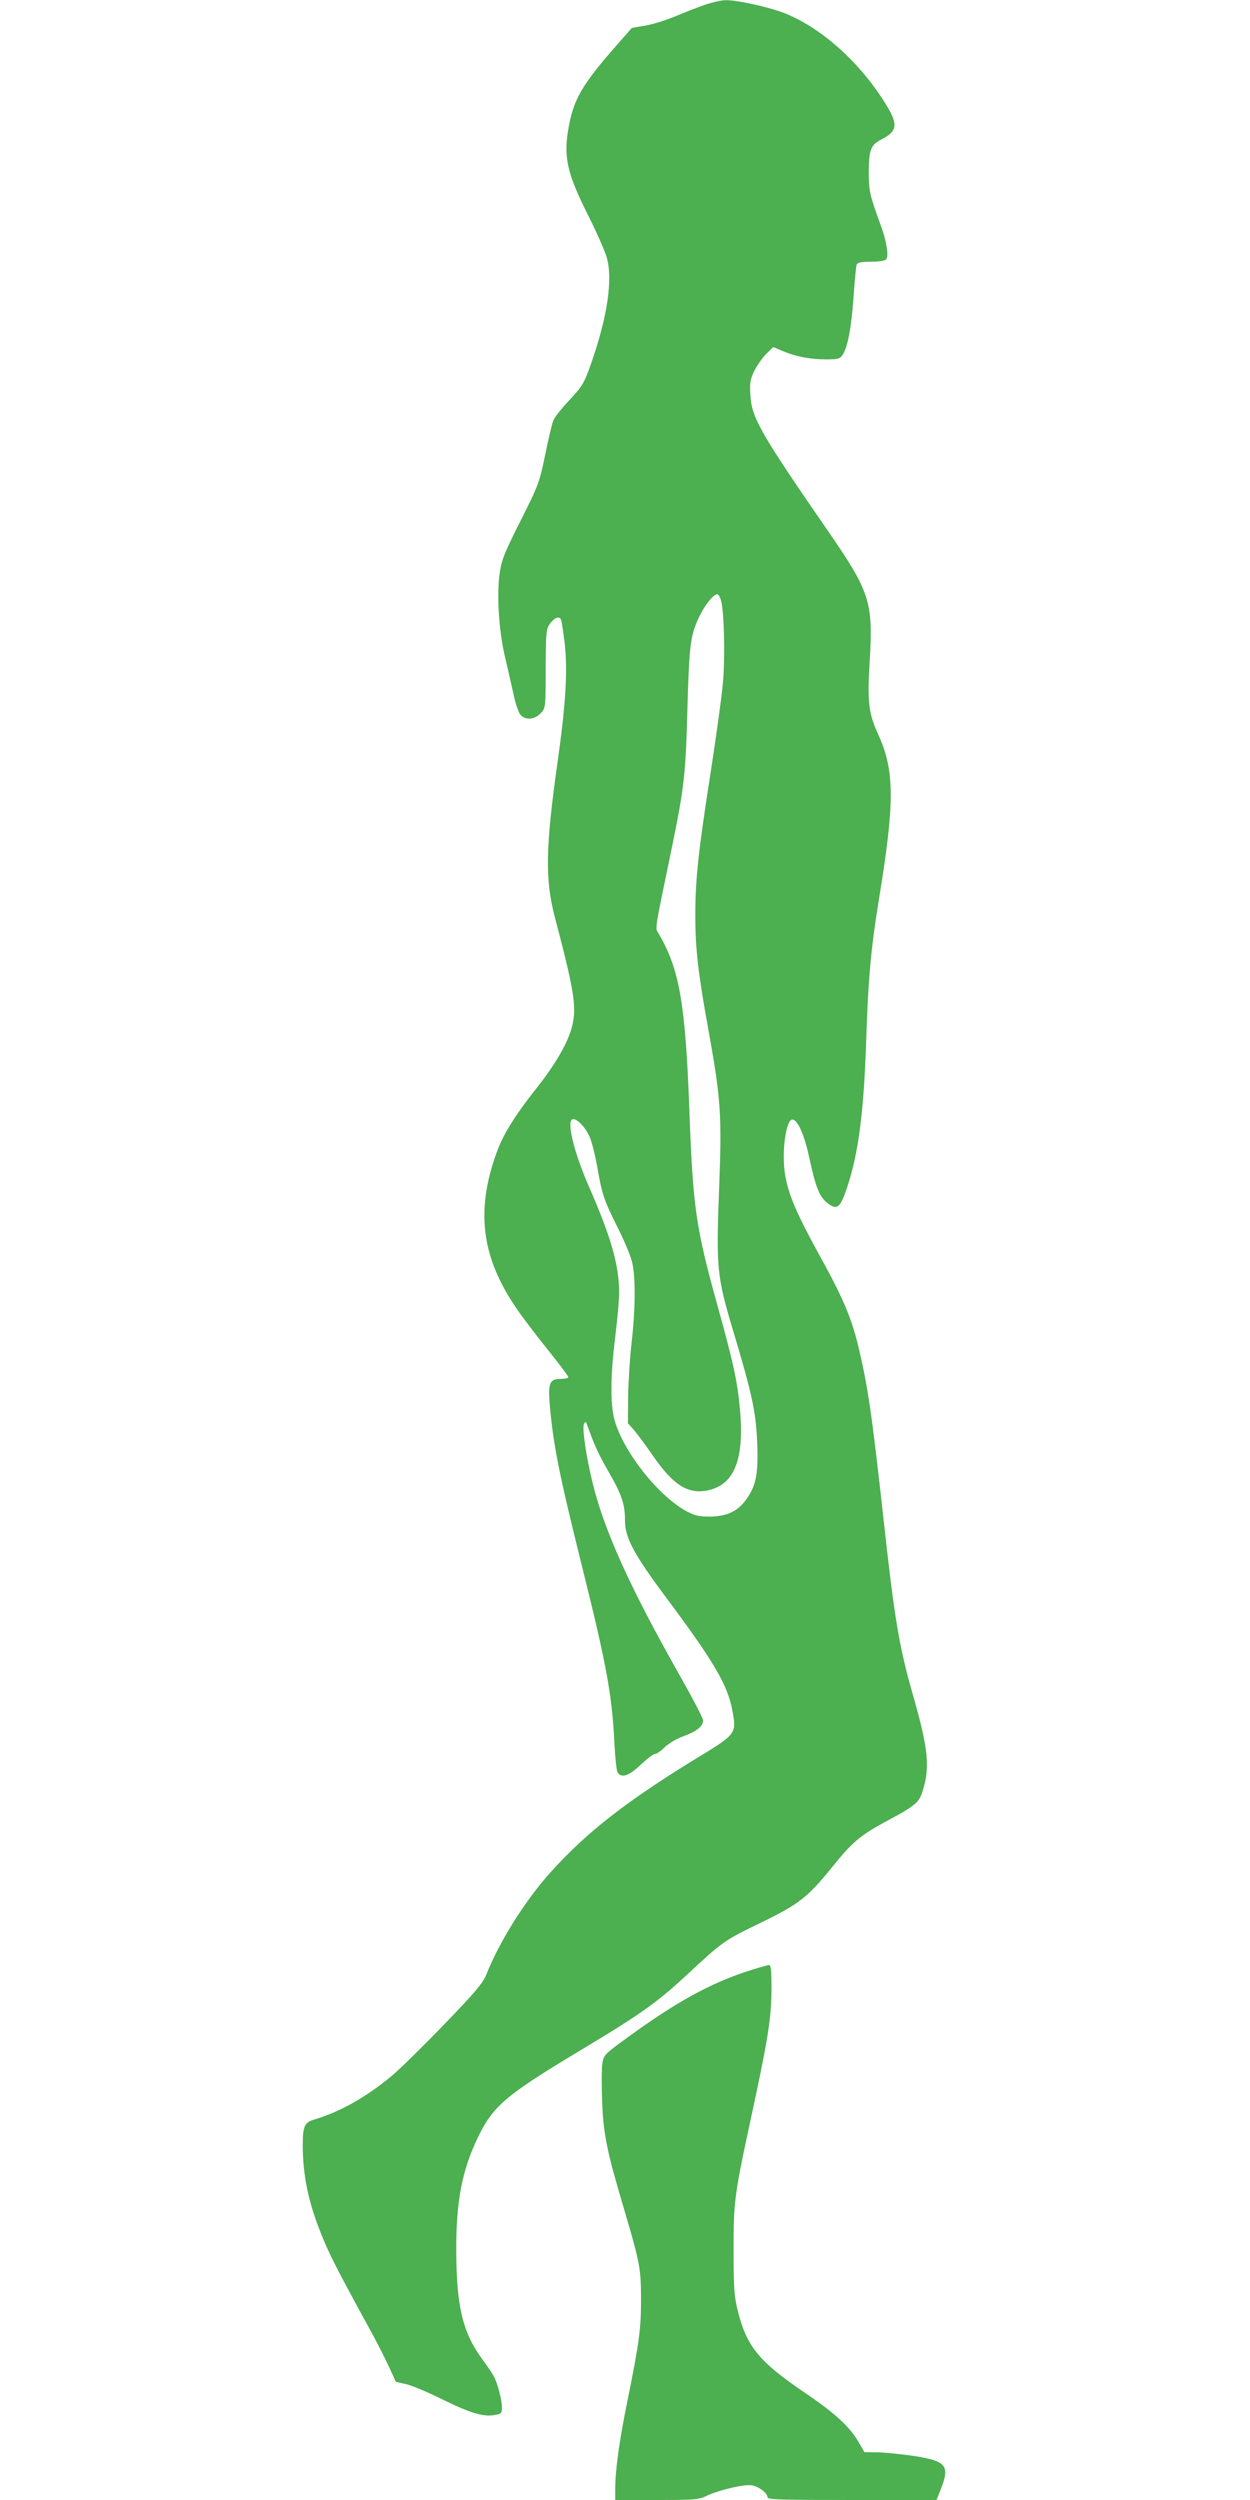
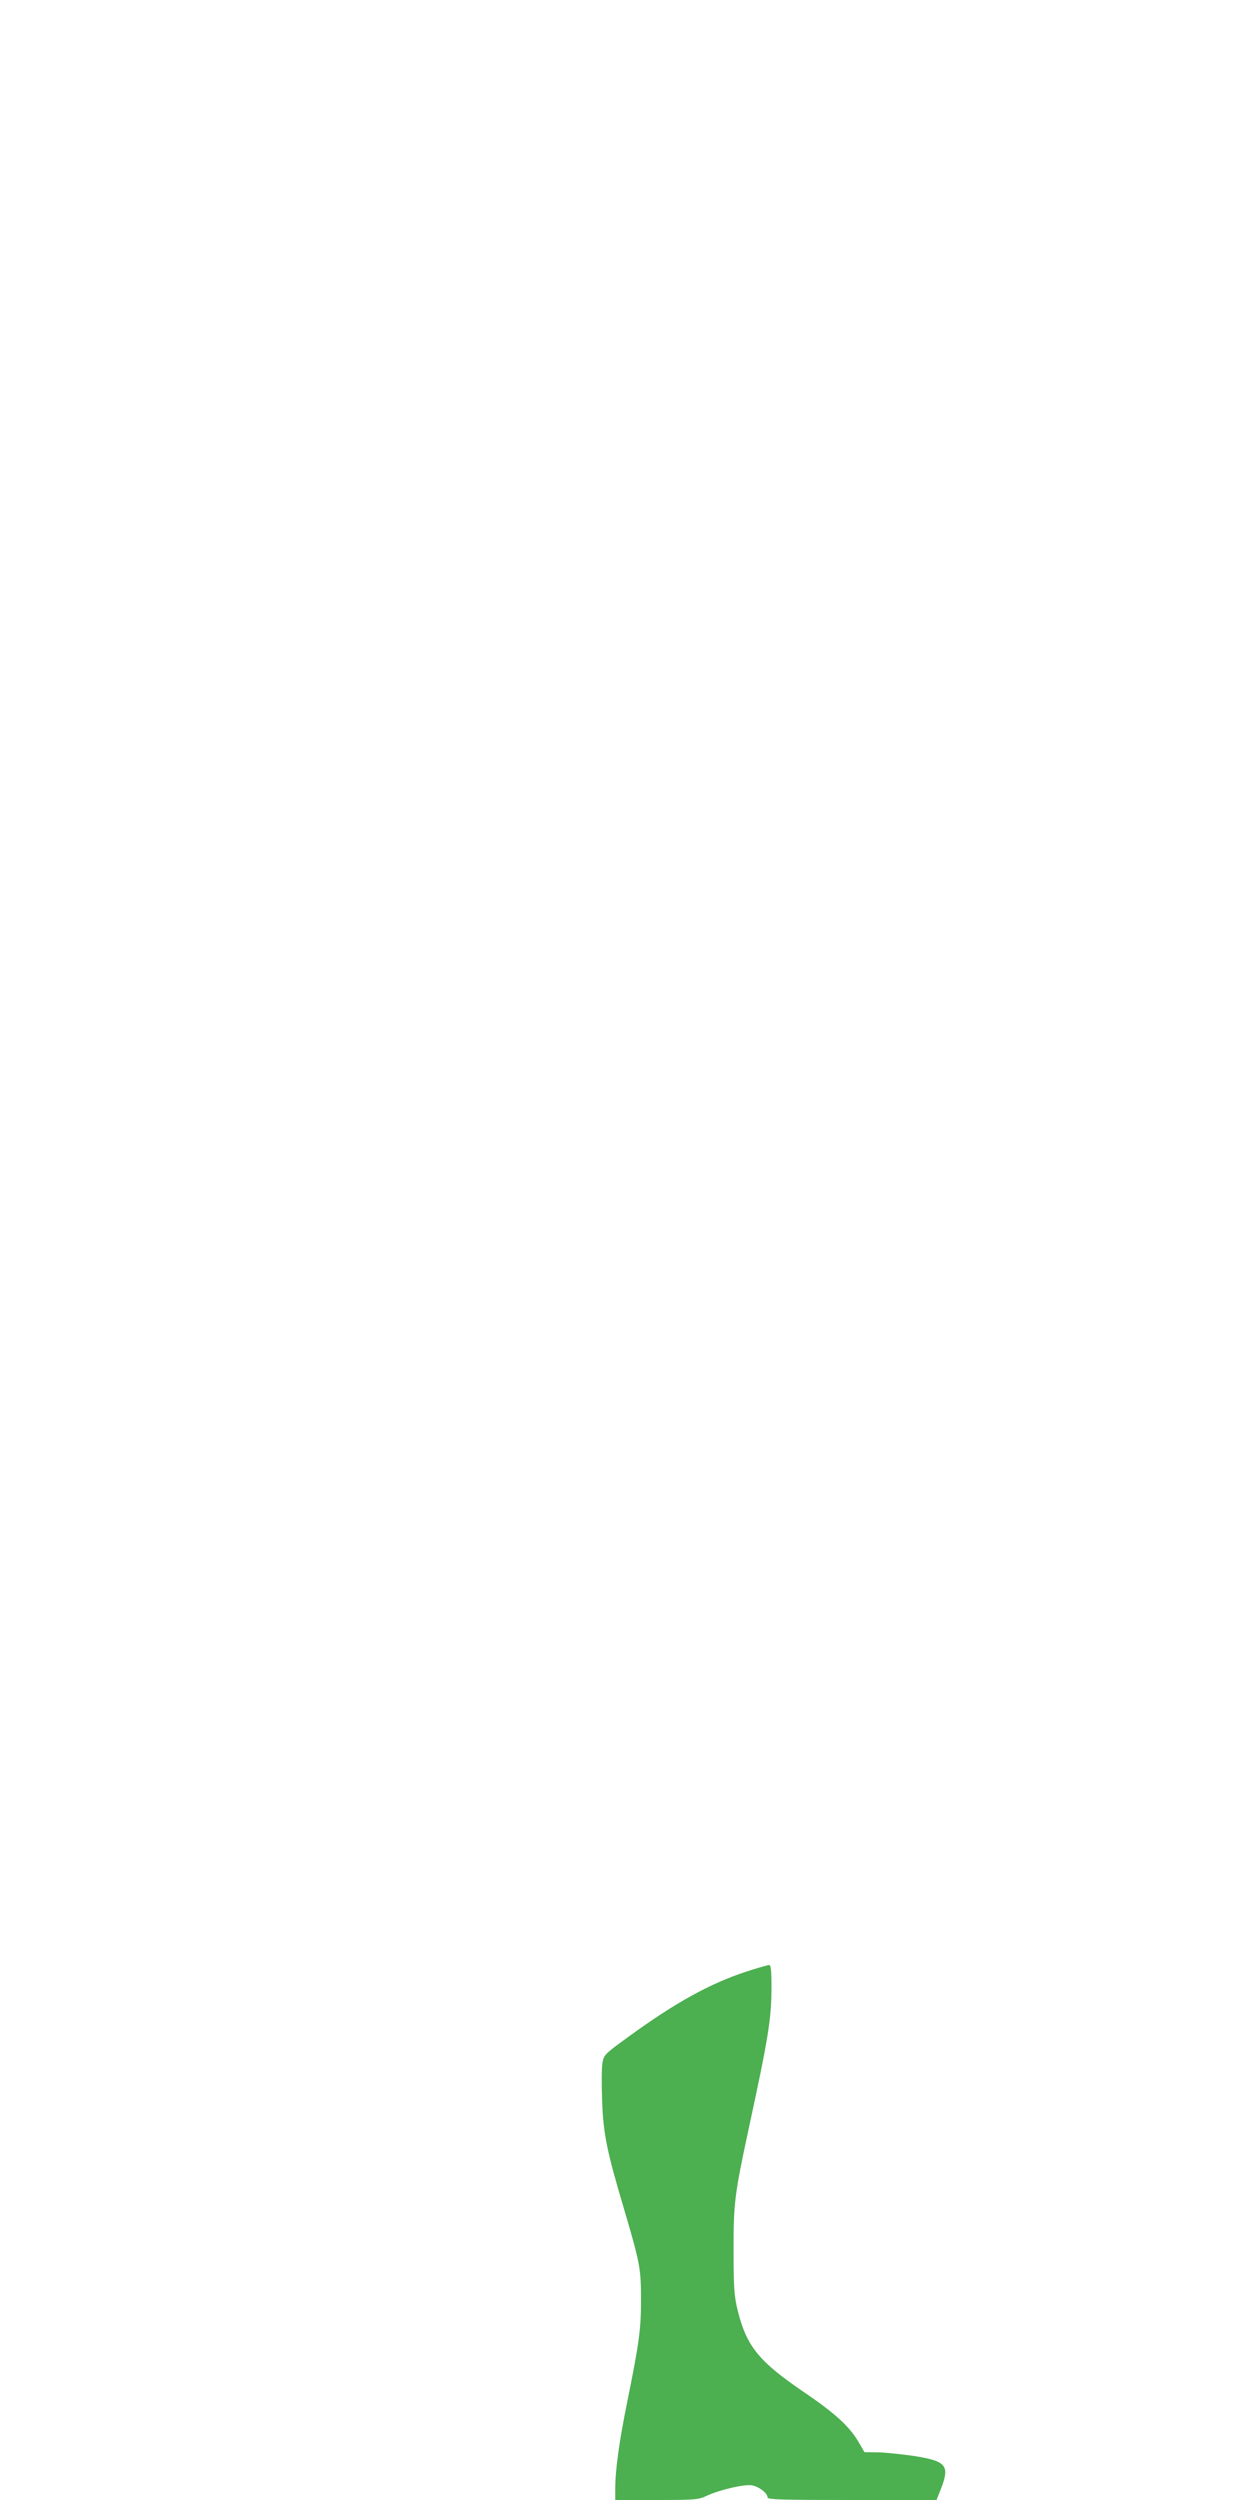
<svg xmlns="http://www.w3.org/2000/svg" version="1.0" width="640pt" height="1280pt" viewBox="0 0 640 1280" preserveAspectRatio="xMidYMid meet">
  <g transform="translate(0,1280) scale(0.1,-0.1)" fill="#4caf50" stroke="none">
-     <path d="M3610 12776 c-36 -13 -104 -39 -151 -59 -48 -20 -117 -42 -155 -48 l-69 -12 -93 -106 c-157 -180 -203 -258 -228 -389 -31 -161 -14 -242 95 -460 44 -87 87 -185 97 -218 33 -114 4 -309 -82 -552 -33 -94 -43 -110 -108 -180 -40 -42 -78 -90 -84 -107 -6 -16 -25 -95 -41 -175 -29 -140 -33 -152 -125 -335 -81 -160 -98 -202 -107 -265 -17 -111 -5 -302 27 -435 14 -60 34 -147 44 -193 9 -45 26 -92 35 -102 25 -28 70 -25 100 5 29 28 29 25 29 257 1 163 3 178 22 205 24 32 49 41 57 19 3 -8 11 -61 18 -118 16 -141 6 -311 -36 -608 -62 -438 -65 -602 -14 -797 98 -372 112 -457 89 -554 -18 -79 -81 -190 -174 -309 -120 -151 -180 -248 -214 -343 -107 -296 -77 -534 101 -794 31 -46 104 -142 162 -214 58 -72 105 -135 105 -140 0 -5 -18 -9 -40 -9 -55 0 -64 -21 -56 -124 18 -210 47 -358 166 -836 127 -510 154 -660 166 -910 4 -74 11 -141 17 -147 21 -28 59 -14 118 42 32 30 64 55 73 55 8 0 31 15 49 34 20 19 61 44 95 56 69 25 102 52 102 81 0 12 -57 120 -126 242 -247 437 -378 726 -438 967 -34 136 -57 291 -46 310 8 13 9 13 14 0 38 -107 58 -151 109 -240 71 -123 87 -171 87 -256 0 -87 46 -173 211 -394 244 -327 316 -449 339 -580 21 -114 18 -119 -160 -228 -377 -229 -585 -391 -772 -599 -130 -145 -262 -355 -329 -525 -16 -40 -58 -91 -212 -250 -106 -110 -226 -228 -267 -263 -133 -111 -267 -187 -398 -226 -54 -16 -62 -34 -62 -137 1 -152 29 -289 96 -454 40 -100 82 -182 244 -478 35 -63 80 -151 100 -195 l37 -80 53 -12 c30 -7 113 -42 185 -78 143 -70 209 -90 267 -80 35 6 38 10 38 38 0 38 -22 123 -40 157 -7 14 -34 55 -61 91 -100 136 -132 271 -133 554 -1 258 30 417 115 590 75 153 144 211 512 432 315 189 399 248 555 393 183 170 188 174 378 266 195 95 238 128 365 285 102 127 145 163 275 233 149 80 169 96 187 153 40 125 30 219 -49 496 -70 244 -94 388 -149 887 -61 553 -81 689 -130 895 -34 143 -78 249 -197 464 -120 218 -163 318 -179 421 -18 115 6 284 40 278 28 -6 61 -84 86 -202 31 -143 49 -189 87 -222 53 -43 69 -32 105 76 58 172 86 386 98 755 10 316 25 474 65 720 81 492 81 657 -1 839 -53 116 -59 169 -46 384 18 299 1 352 -212 661 -350 507 -393 583 -399 699 -4 62 -1 80 21 125 15 29 42 67 61 86 l35 34 48 -20 c67 -29 142 -43 223 -43 61 0 71 3 84 23 26 39 45 137 56 295 6 84 13 159 16 167 5 11 23 15 74 15 42 0 71 5 78 13 13 16 1 94 -28 172 -58 158 -62 178 -62 278 1 110 11 136 65 163 79 40 86 75 30 168 -129 215 -325 395 -517 475 -80 33 -250 71 -311 70 -22 0 -69 -11 -105 -23z m82 -3052 c16 -56 21 -298 9 -424 -6 -68 -34 -269 -61 -445 -65 -416 -80 -558 -80 -740 0 -176 14 -296 70 -605 61 -338 66 -423 52 -792 -16 -410 -12 -453 73 -736 96 -320 116 -414 122 -573 6 -155 -6 -217 -57 -287 -43 -60 -99 -86 -185 -87 -59 0 -78 5 -123 29 -147 82 -325 310 -367 471 -21 81 -19 228 5 421 11 87 20 189 20 225 0 140 -41 284 -153 540 -81 184 -120 349 -82 349 23 0 64 -44 85 -93 10 -23 28 -94 39 -158 25 -140 33 -163 105 -307 31 -62 63 -138 71 -169 20 -75 19 -238 -1 -416 -9 -78 -17 -203 -18 -278 l-1 -136 31 -35 c17 -20 59 -77 94 -127 107 -156 183 -204 287 -181 133 30 184 158 162 410 -13 144 -32 235 -114 530 -112 403 -127 506 -145 995 -20 555 -51 732 -156 912 -21 36 -27 -7 70 463 59 290 67 357 76 705 9 320 15 368 66 469 28 56 72 108 88 103 5 -2 14 -17 18 -33z" />
    <path d="M3823 2706 c-186 -61 -360 -156 -605 -334 -125 -91 -127 -93 -134 -138 -4 -26 -4 -112 -1 -193 6 -166 24 -256 112 -551 82 -278 87 -306 87 -465 0 -151 -9 -218 -71 -525 -41 -201 -61 -348 -61 -445 l0 -55 212 0 c191 0 216 2 253 20 65 31 195 62 235 55 37 -7 80 -40 80 -62 0 -11 80 -13 433 -13 l432 0 23 58 c46 119 27 141 -136 167 -62 9 -145 18 -184 19 l-72 1 -29 50 c-46 80 -121 149 -279 256 -232 158 -294 234 -340 415 -19 78 -22 115 -22 309 -1 243 6 294 75 615 103 477 119 572 119 738 0 83 -3 112 -12 111 -7 0 -59 -15 -115 -33z" />
  </g>
</svg>